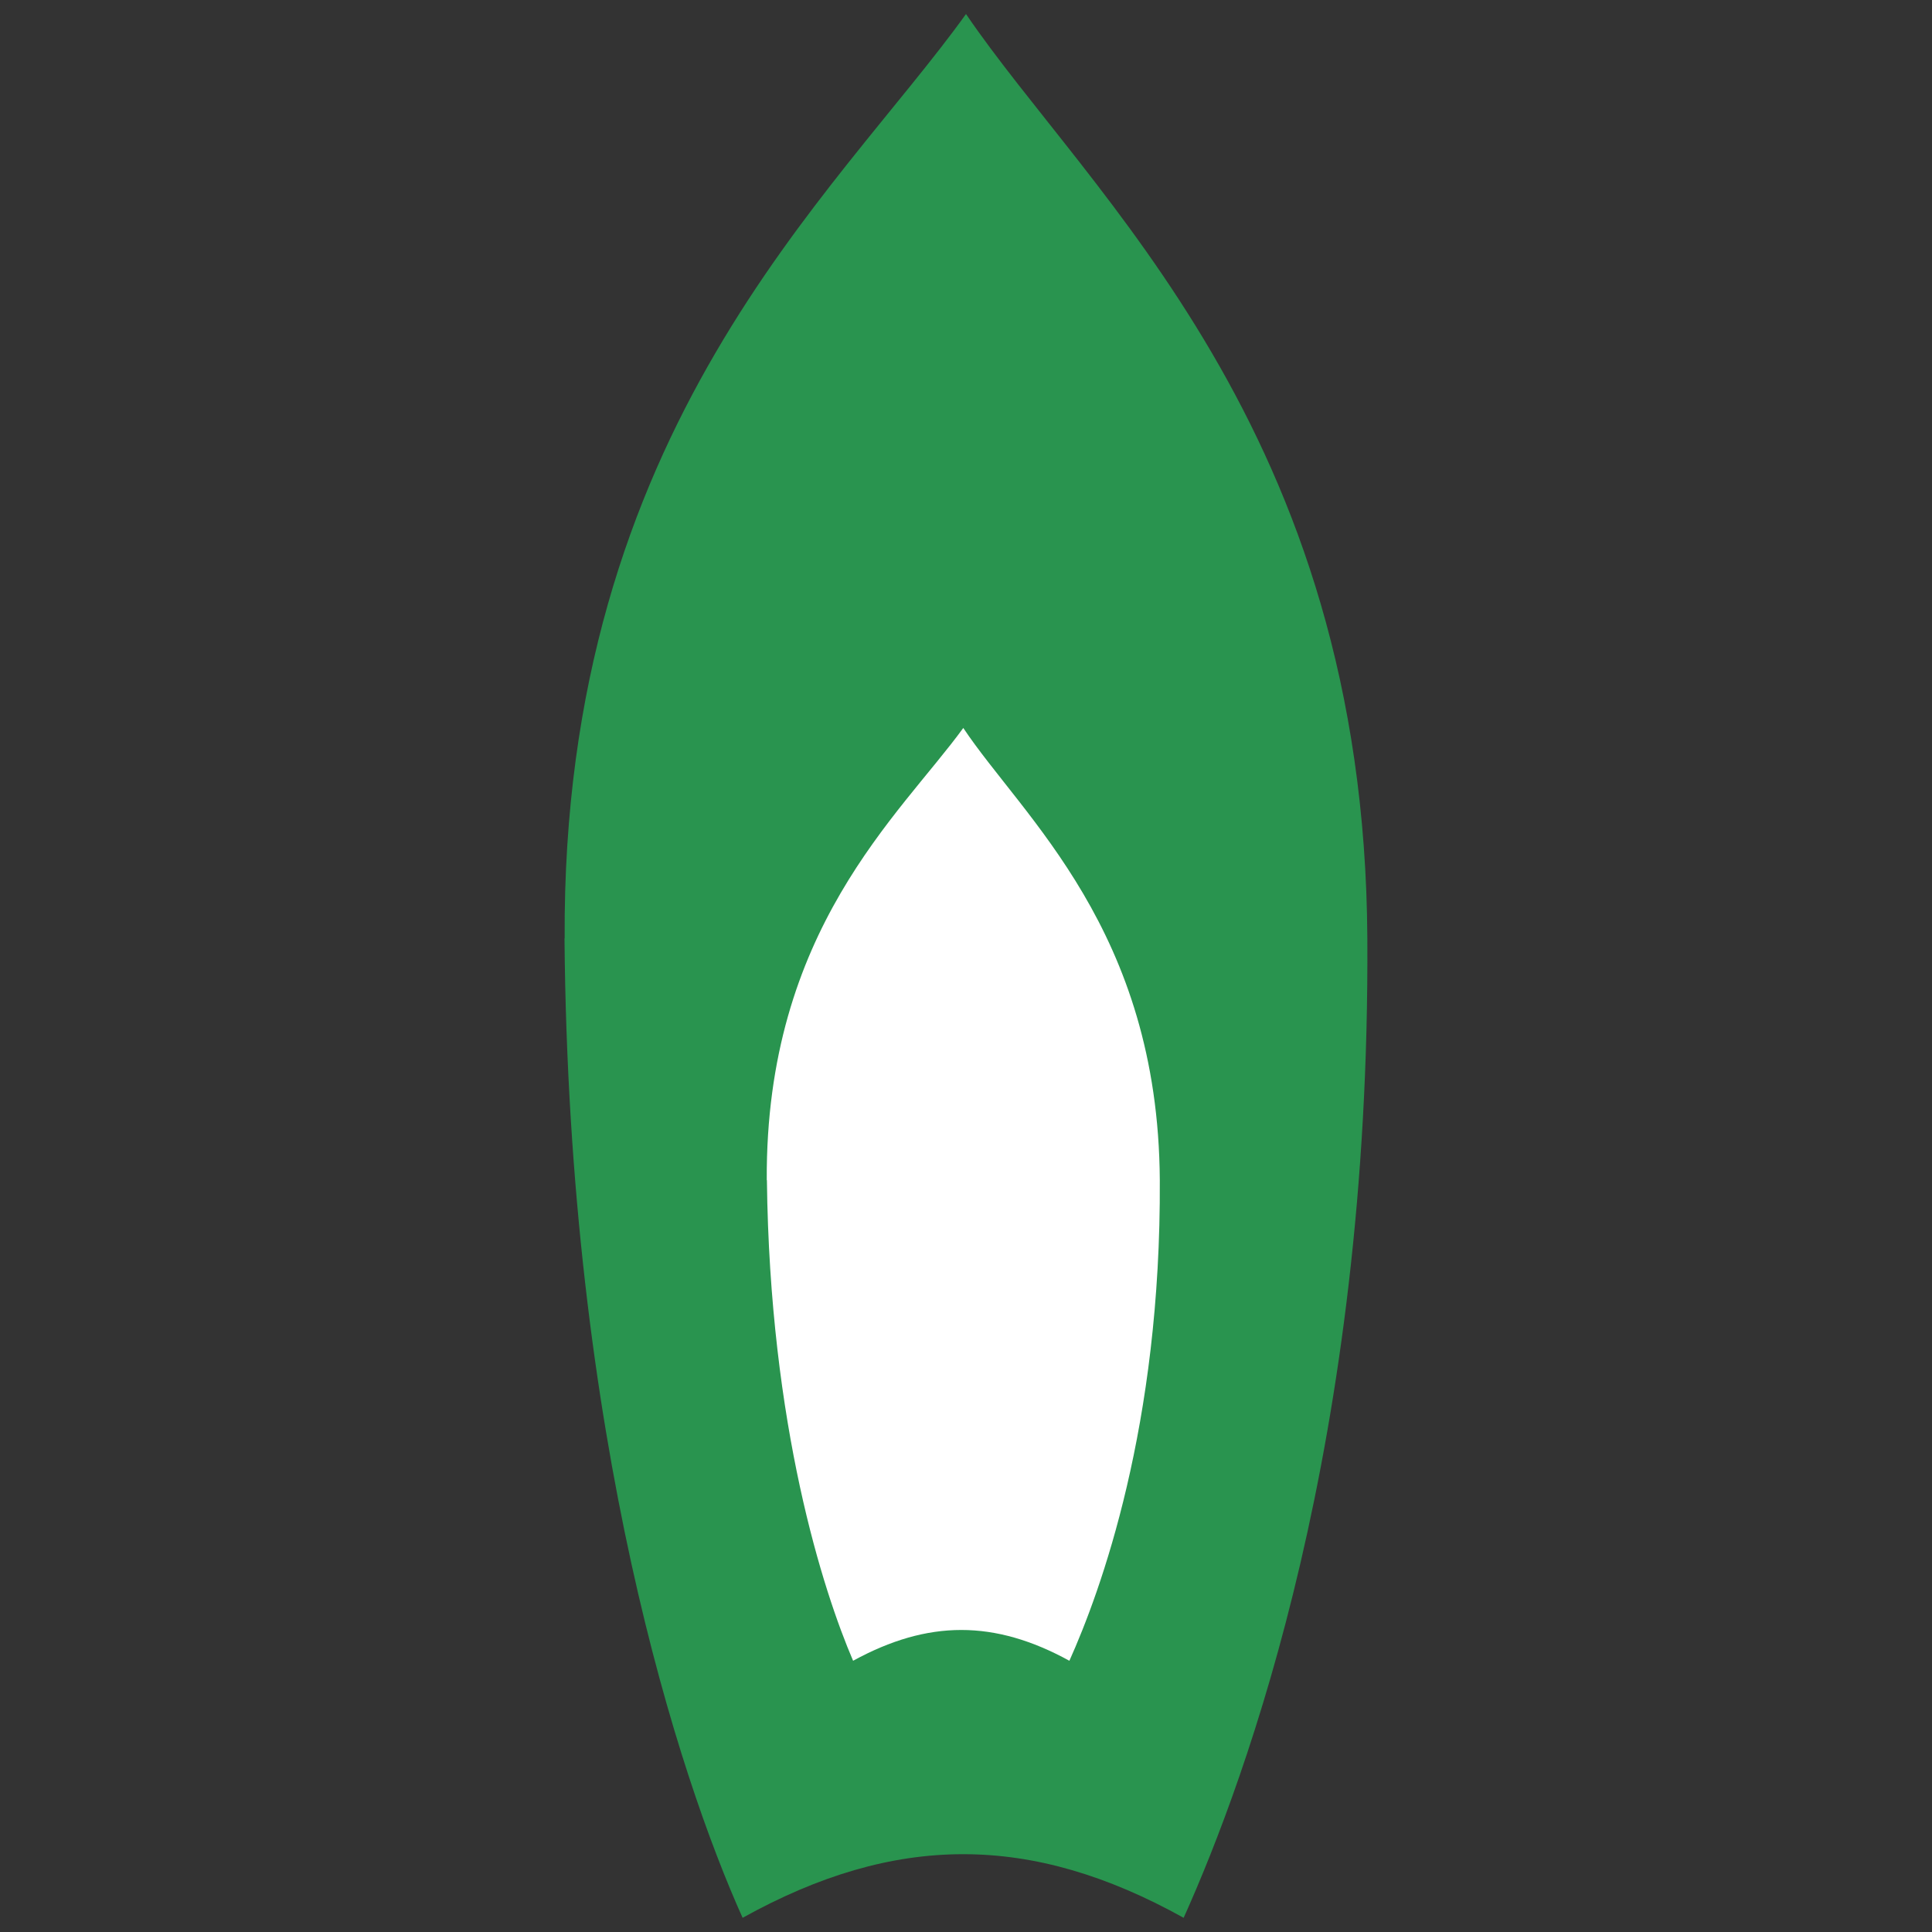
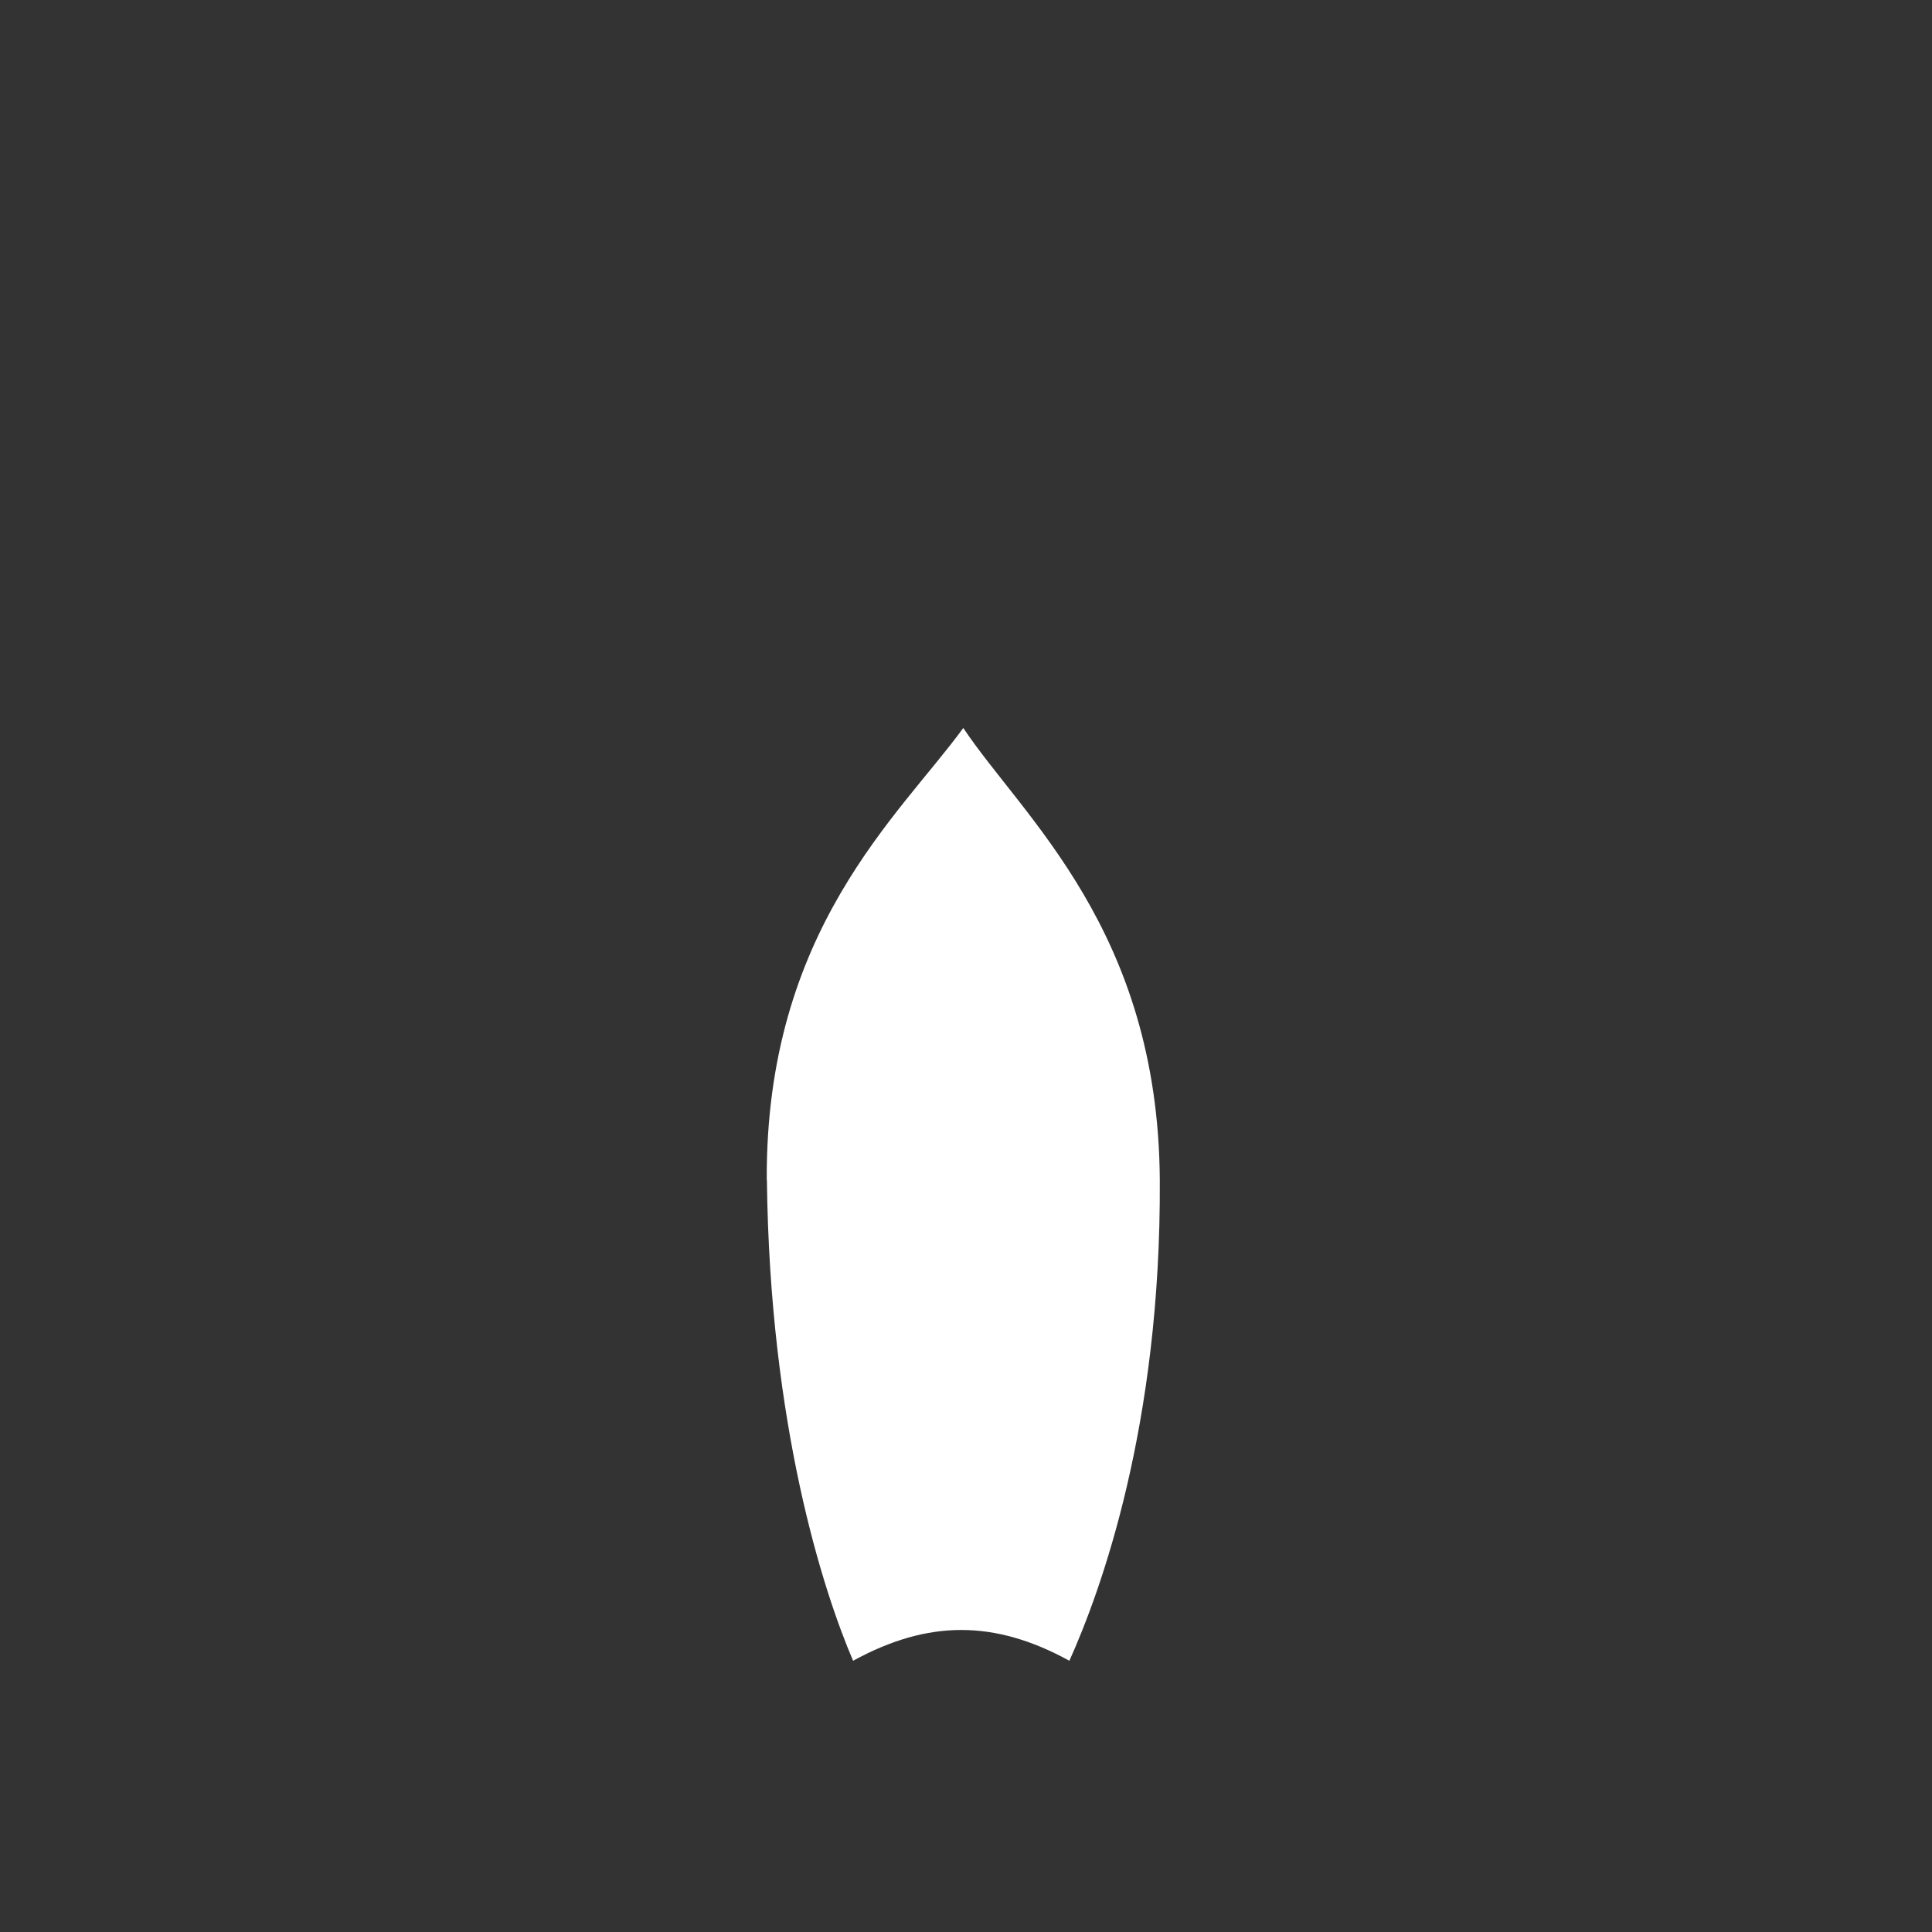
<svg xmlns="http://www.w3.org/2000/svg" id="e90f48f1-9a14-4df9-b275-d87ce2bba15a" viewBox="0 0 128 128">
  <rect x="0" y="0" width="128" height="128" fill="#333333" stroke="none" />
  <defs>
    <style>.cls-1{fill:#fff;}.cls-2{fill:#29944f;}</style>
  </defs>
-   <path class="cls-2" d="m37.41,62.17c-.19-33.8,17.98-49.25,26.59-61.24,8.15,11.99,26.41,27.44,26.59,61.24.19,33.24-7.96,55.53-12.17,64.89-10.11-5.62-19.1-5.62-29.22,0-4.21-9.36-11.52-31.65-11.8-64.89h0Z" />
  <path class="cls-1" d="m50.8,78.19c-.09-16.57,8.8-24.16,13.02-29.96,3.93,5.9,12.92,13.39,13.02,29.96.09,16.29-3.93,27.25-5.99,31.84-4.96-2.72-9.36-2.72-14.33,0-1.97-4.59-5.52-15.54-5.71-31.84Z" />
</svg>